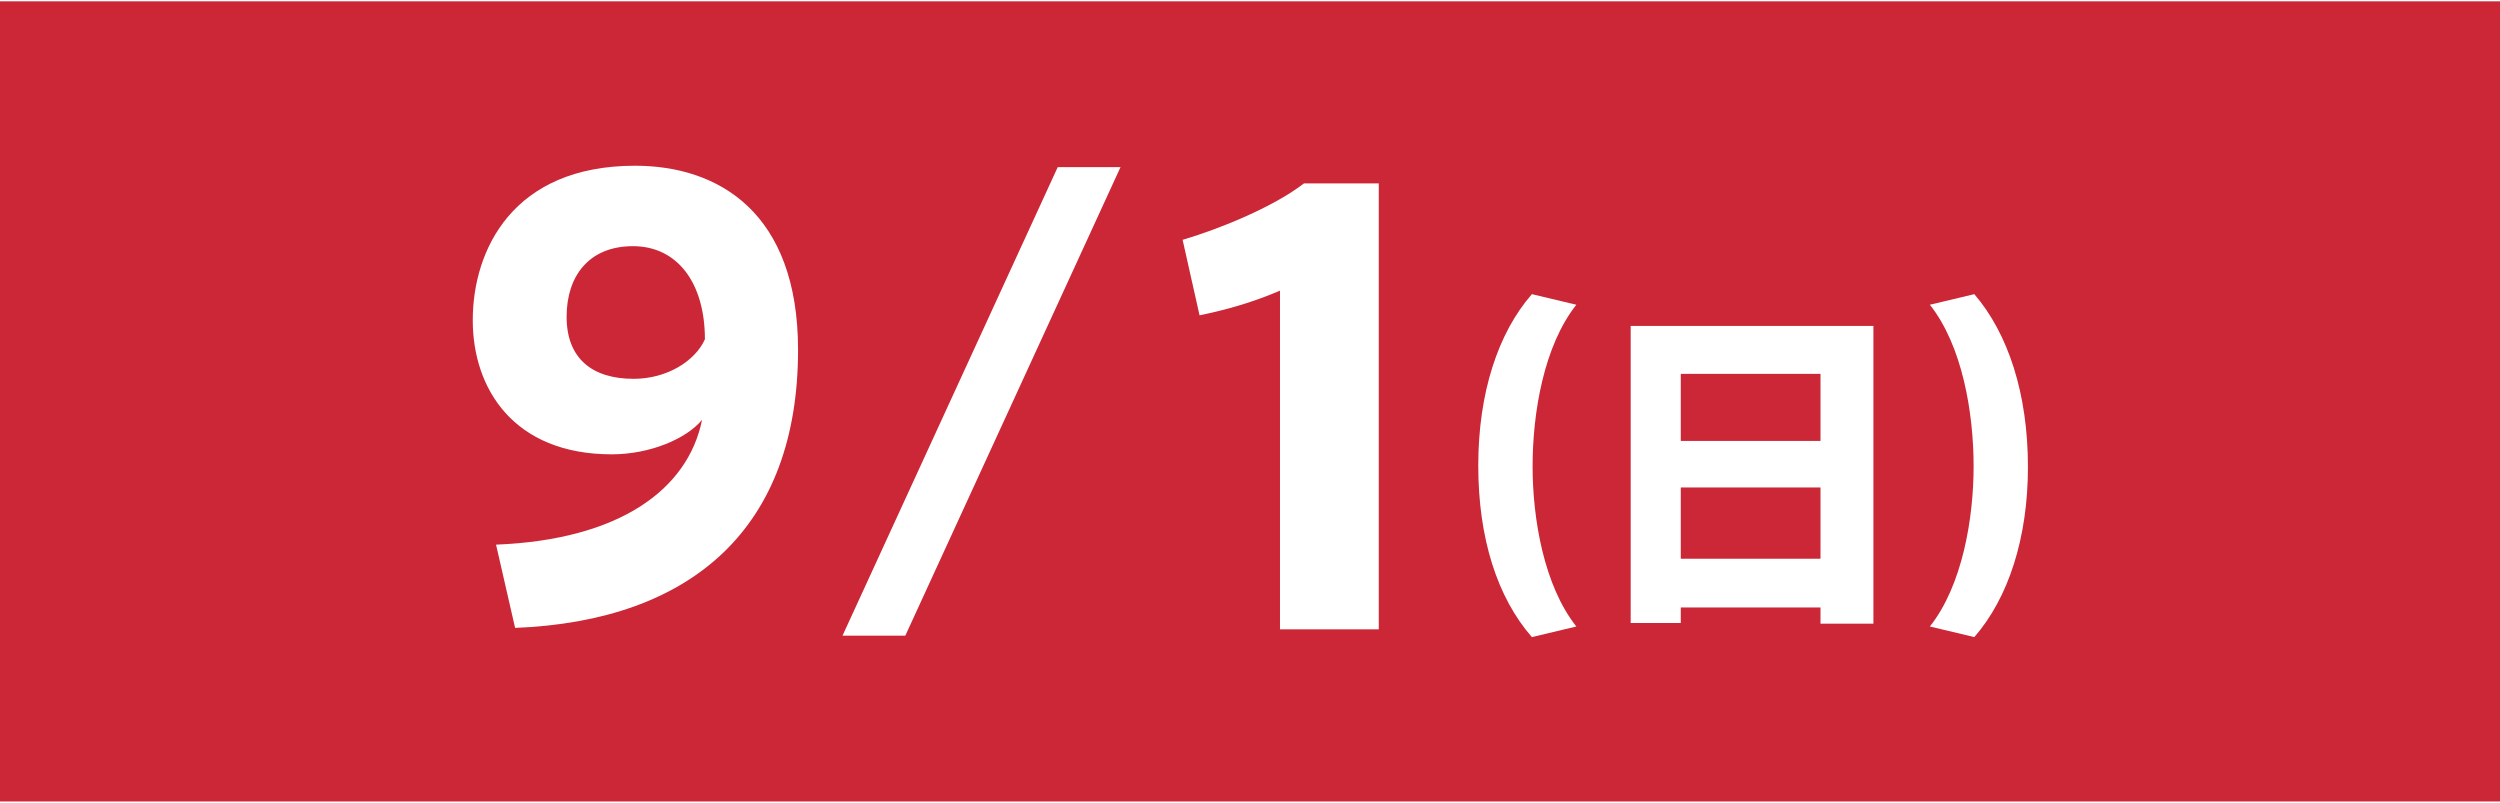
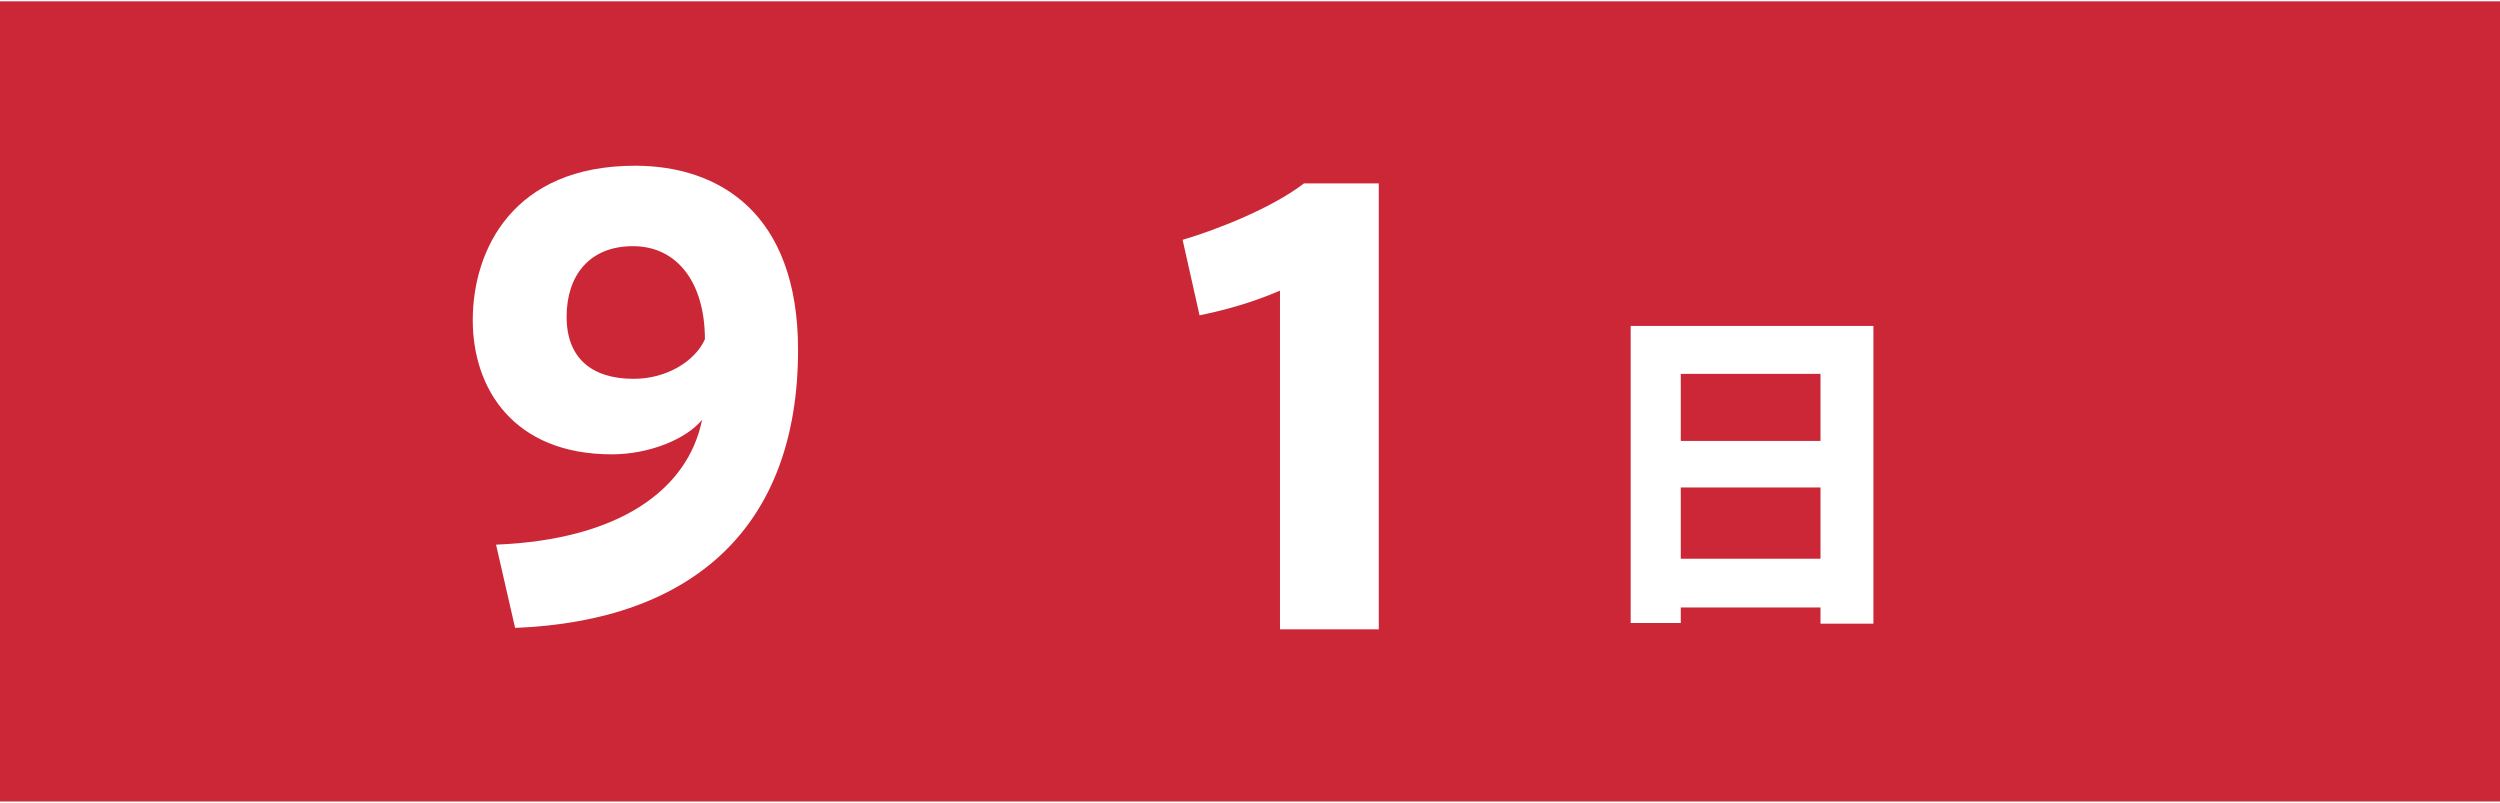
<svg xmlns="http://www.w3.org/2000/svg" version="1.1" x="0px" y="0px" viewBox="0 0 354.3 113.4" style="enable-background:new 0 0 354.3 113.4;" xml:space="preserve" width="355" height="114">
  <style type="text/css">
	.st0{fill:#CC2737;}
	.st1{fill:#FFFFFF;}
</style>
  <rect class="st0" width="354.3" height="113.4" />
-   <path class="st1" d="M128.3,89.9h-8.9l30.5-66.4h8.9L128.3,89.9z" />
-   <path class="st1" d="M86.7,64.2c-13.9,0-19.7-9.3-19.7-19c0-10,5.7-21.9,23-21.9c11.8,0,23.1,6.6,23.1,26.1  c0,25.2-15,38.4-40.1,39.4L70.3,77c17.5-0.7,27.2-7.8,29.2-17.7C97.3,62,92.1,64.2,86.7,64.2L86.7,64.2z M89.7,34.7  c-6.2,0-9.4,4.2-9.4,10c0,5.9,3.6,8.8,9.5,8.8c4.7,0,8.7-2.5,10.1-5.6C99.9,39.9,96,34.7,89.7,34.7L89.7,34.7z" />
+   <path class="st1" d="M86.7,64.2c-13.9,0-19.7-9.3-19.7-19c0-10,5.7-21.9,23-21.9c11.8,0,23.1,6.6,23.1,26.1  c0,25.2-15,38.4-40.1,39.4L70.3,77c17.5-0.7,27.2-7.8,29.2-17.7C97.3,62,92.1,64.2,86.7,64.2z M89.7,34.7  c-6.2,0-9.4,4.2-9.4,10c0,5.9,3.6,8.8,9.5,8.8c4.7,0,8.7-2.5,10.1-5.6C99.9,39.9,96,34.7,89.7,34.7L89.7,34.7z" />
  <path class="st1" d="M170,44.5l-2.4-10.7c5.1-1.5,12.8-4.6,17.2-8h10.6V89h-14V41C177.7,42.6,173.9,43.7,170,44.5z" />
-   <path class="st1" d="M209.5,65.8c0-10.3,2.8-18.8,7.6-24.3l6.3,1.5c-4.6,5.8-6.2,15.3-6.2,22.9c0,7.4,1.6,16.9,6.2,22.7l-6.3,1.5  C212.2,84.5,209.5,76.1,209.5,65.8L209.5,65.8z" />
-   <path class="st1" d="M287.4,66c0,10.1-2.8,18.6-7.6,24.1l-6.3-1.5c4.6-5.8,6.2-15.3,6.2-22.7c0-7.6-1.6-17.1-6.2-22.9l6.3-1.5  C284.6,47.1,287.4,55.6,287.4,66L287.4,66z" />
  <path class="st1" d="M238.2,85.8v2.3h-7.1V46h34.4v42.2H258v-2.3H238.2z M258,52.8h-19.8v9.5H258V52.8z M258,79.1V68.9h-19.8v10.1  H258z" />
</svg>